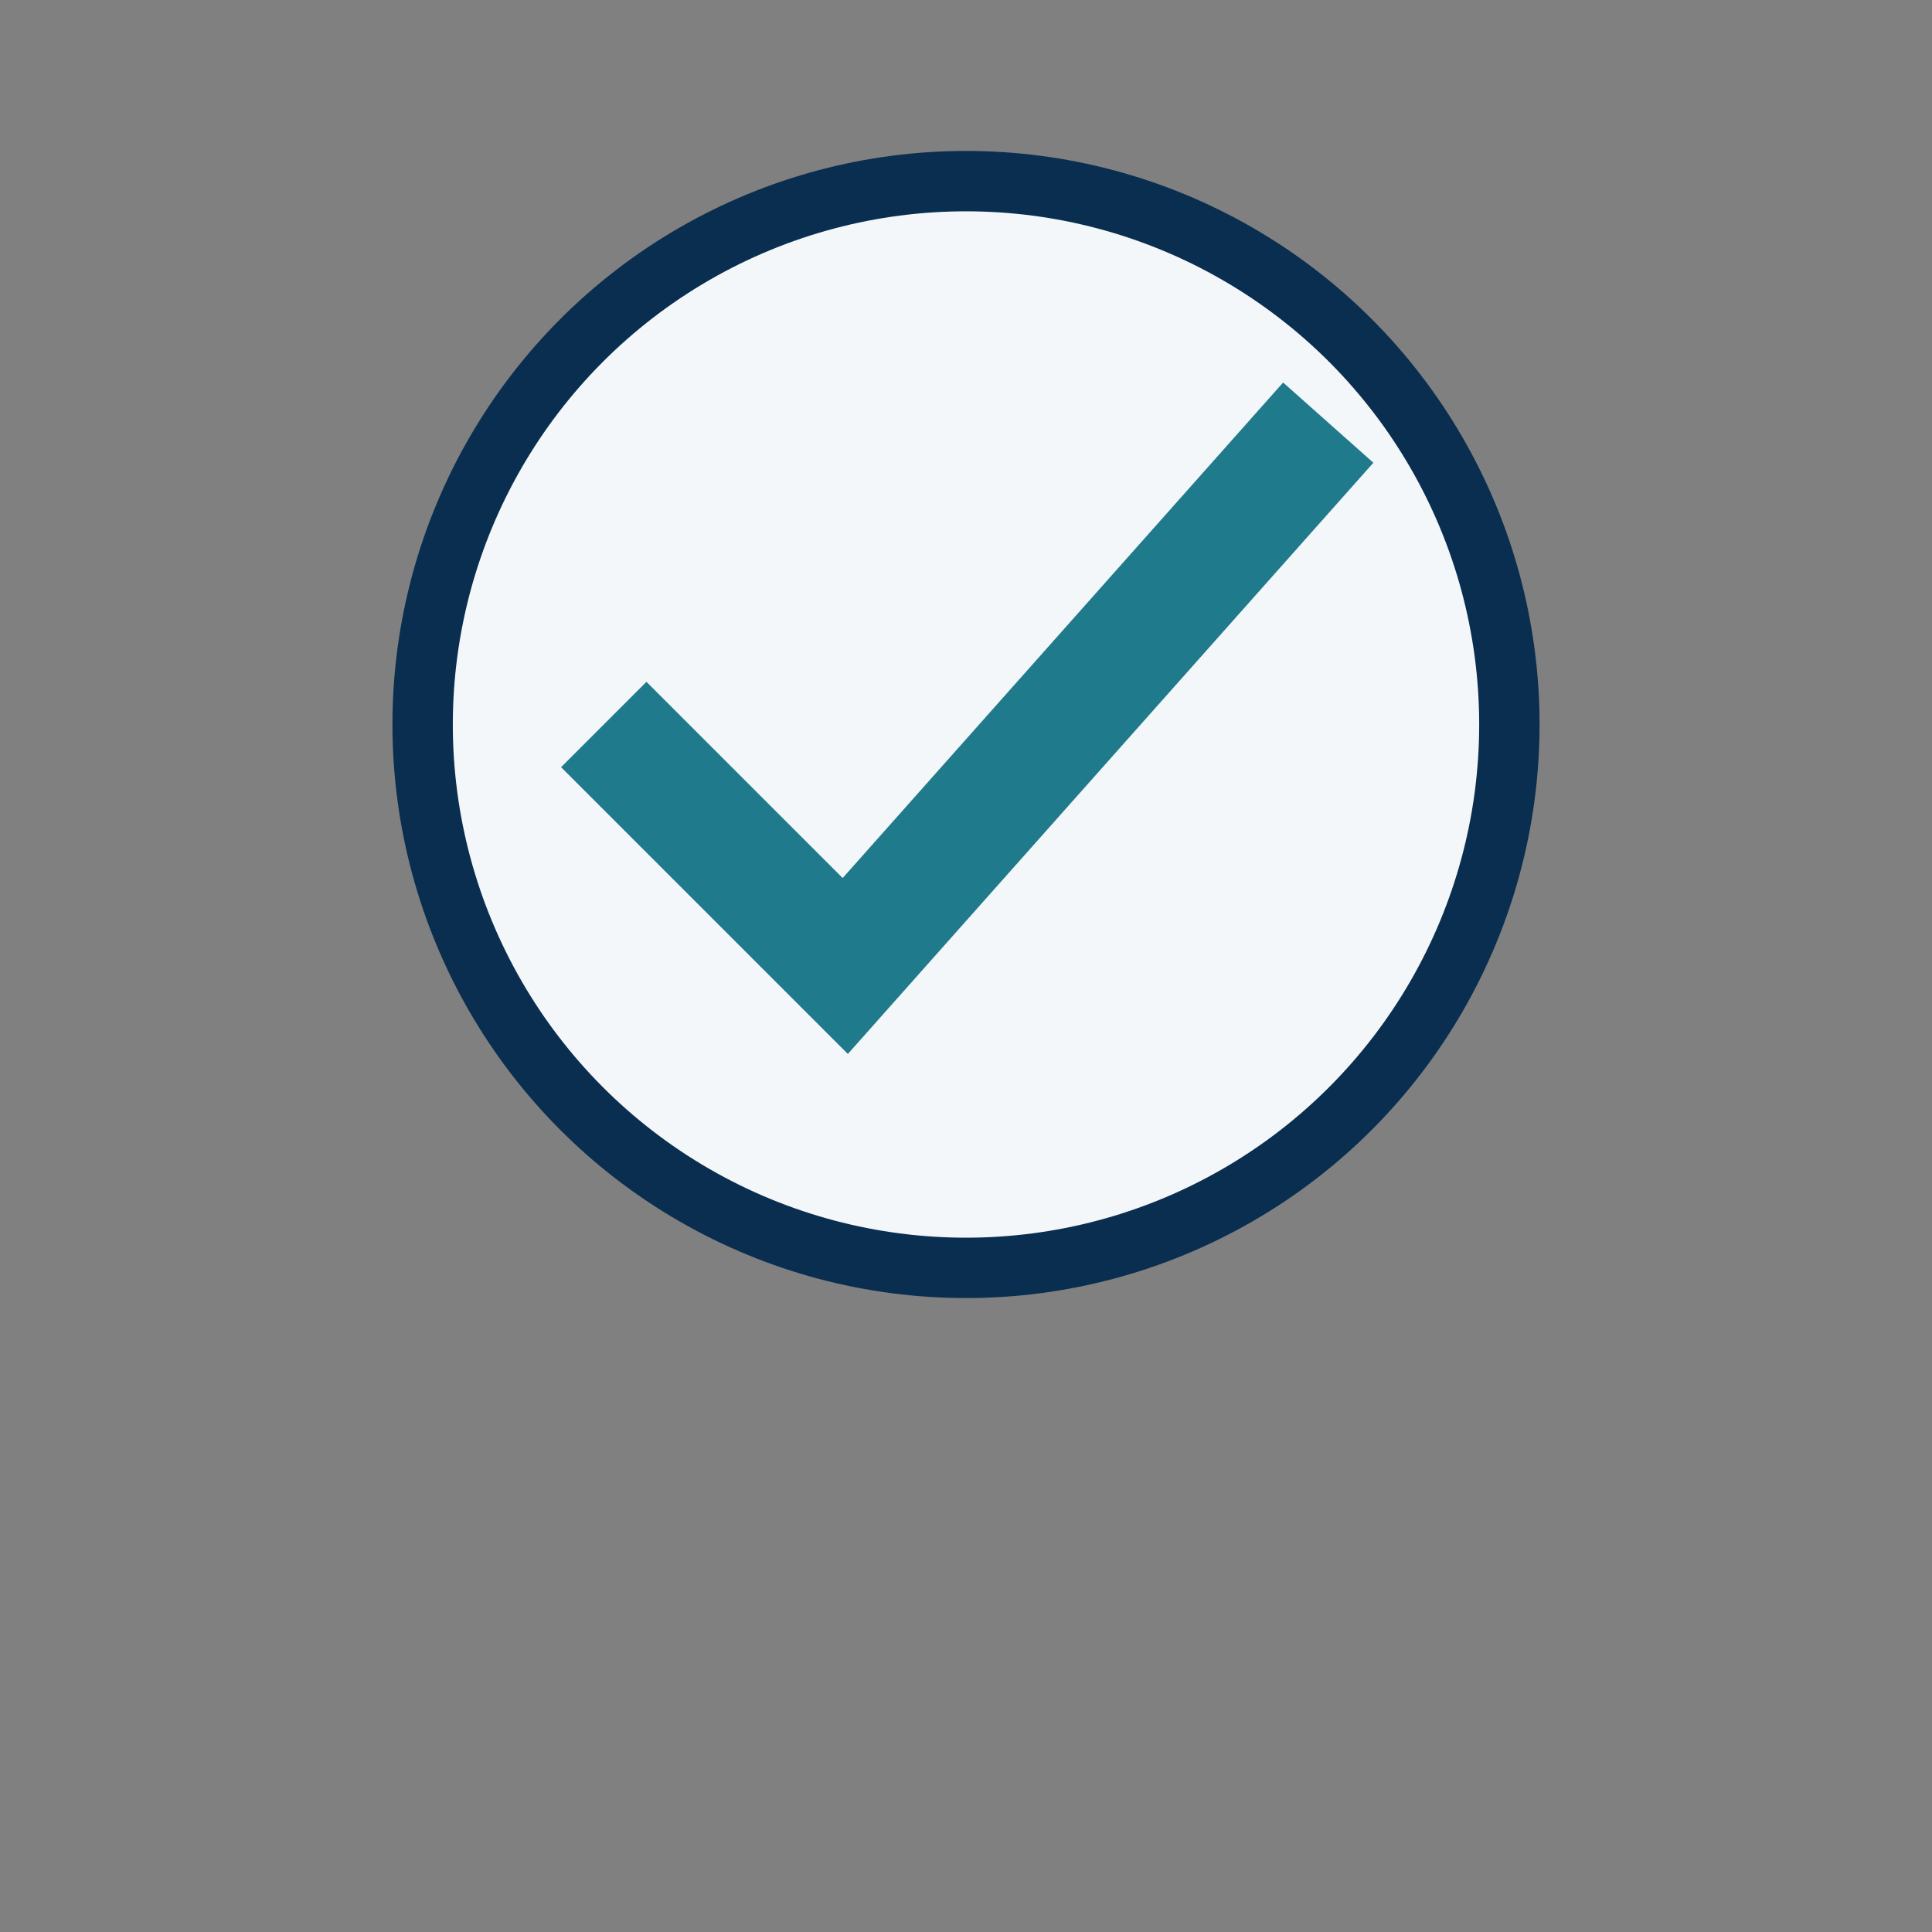
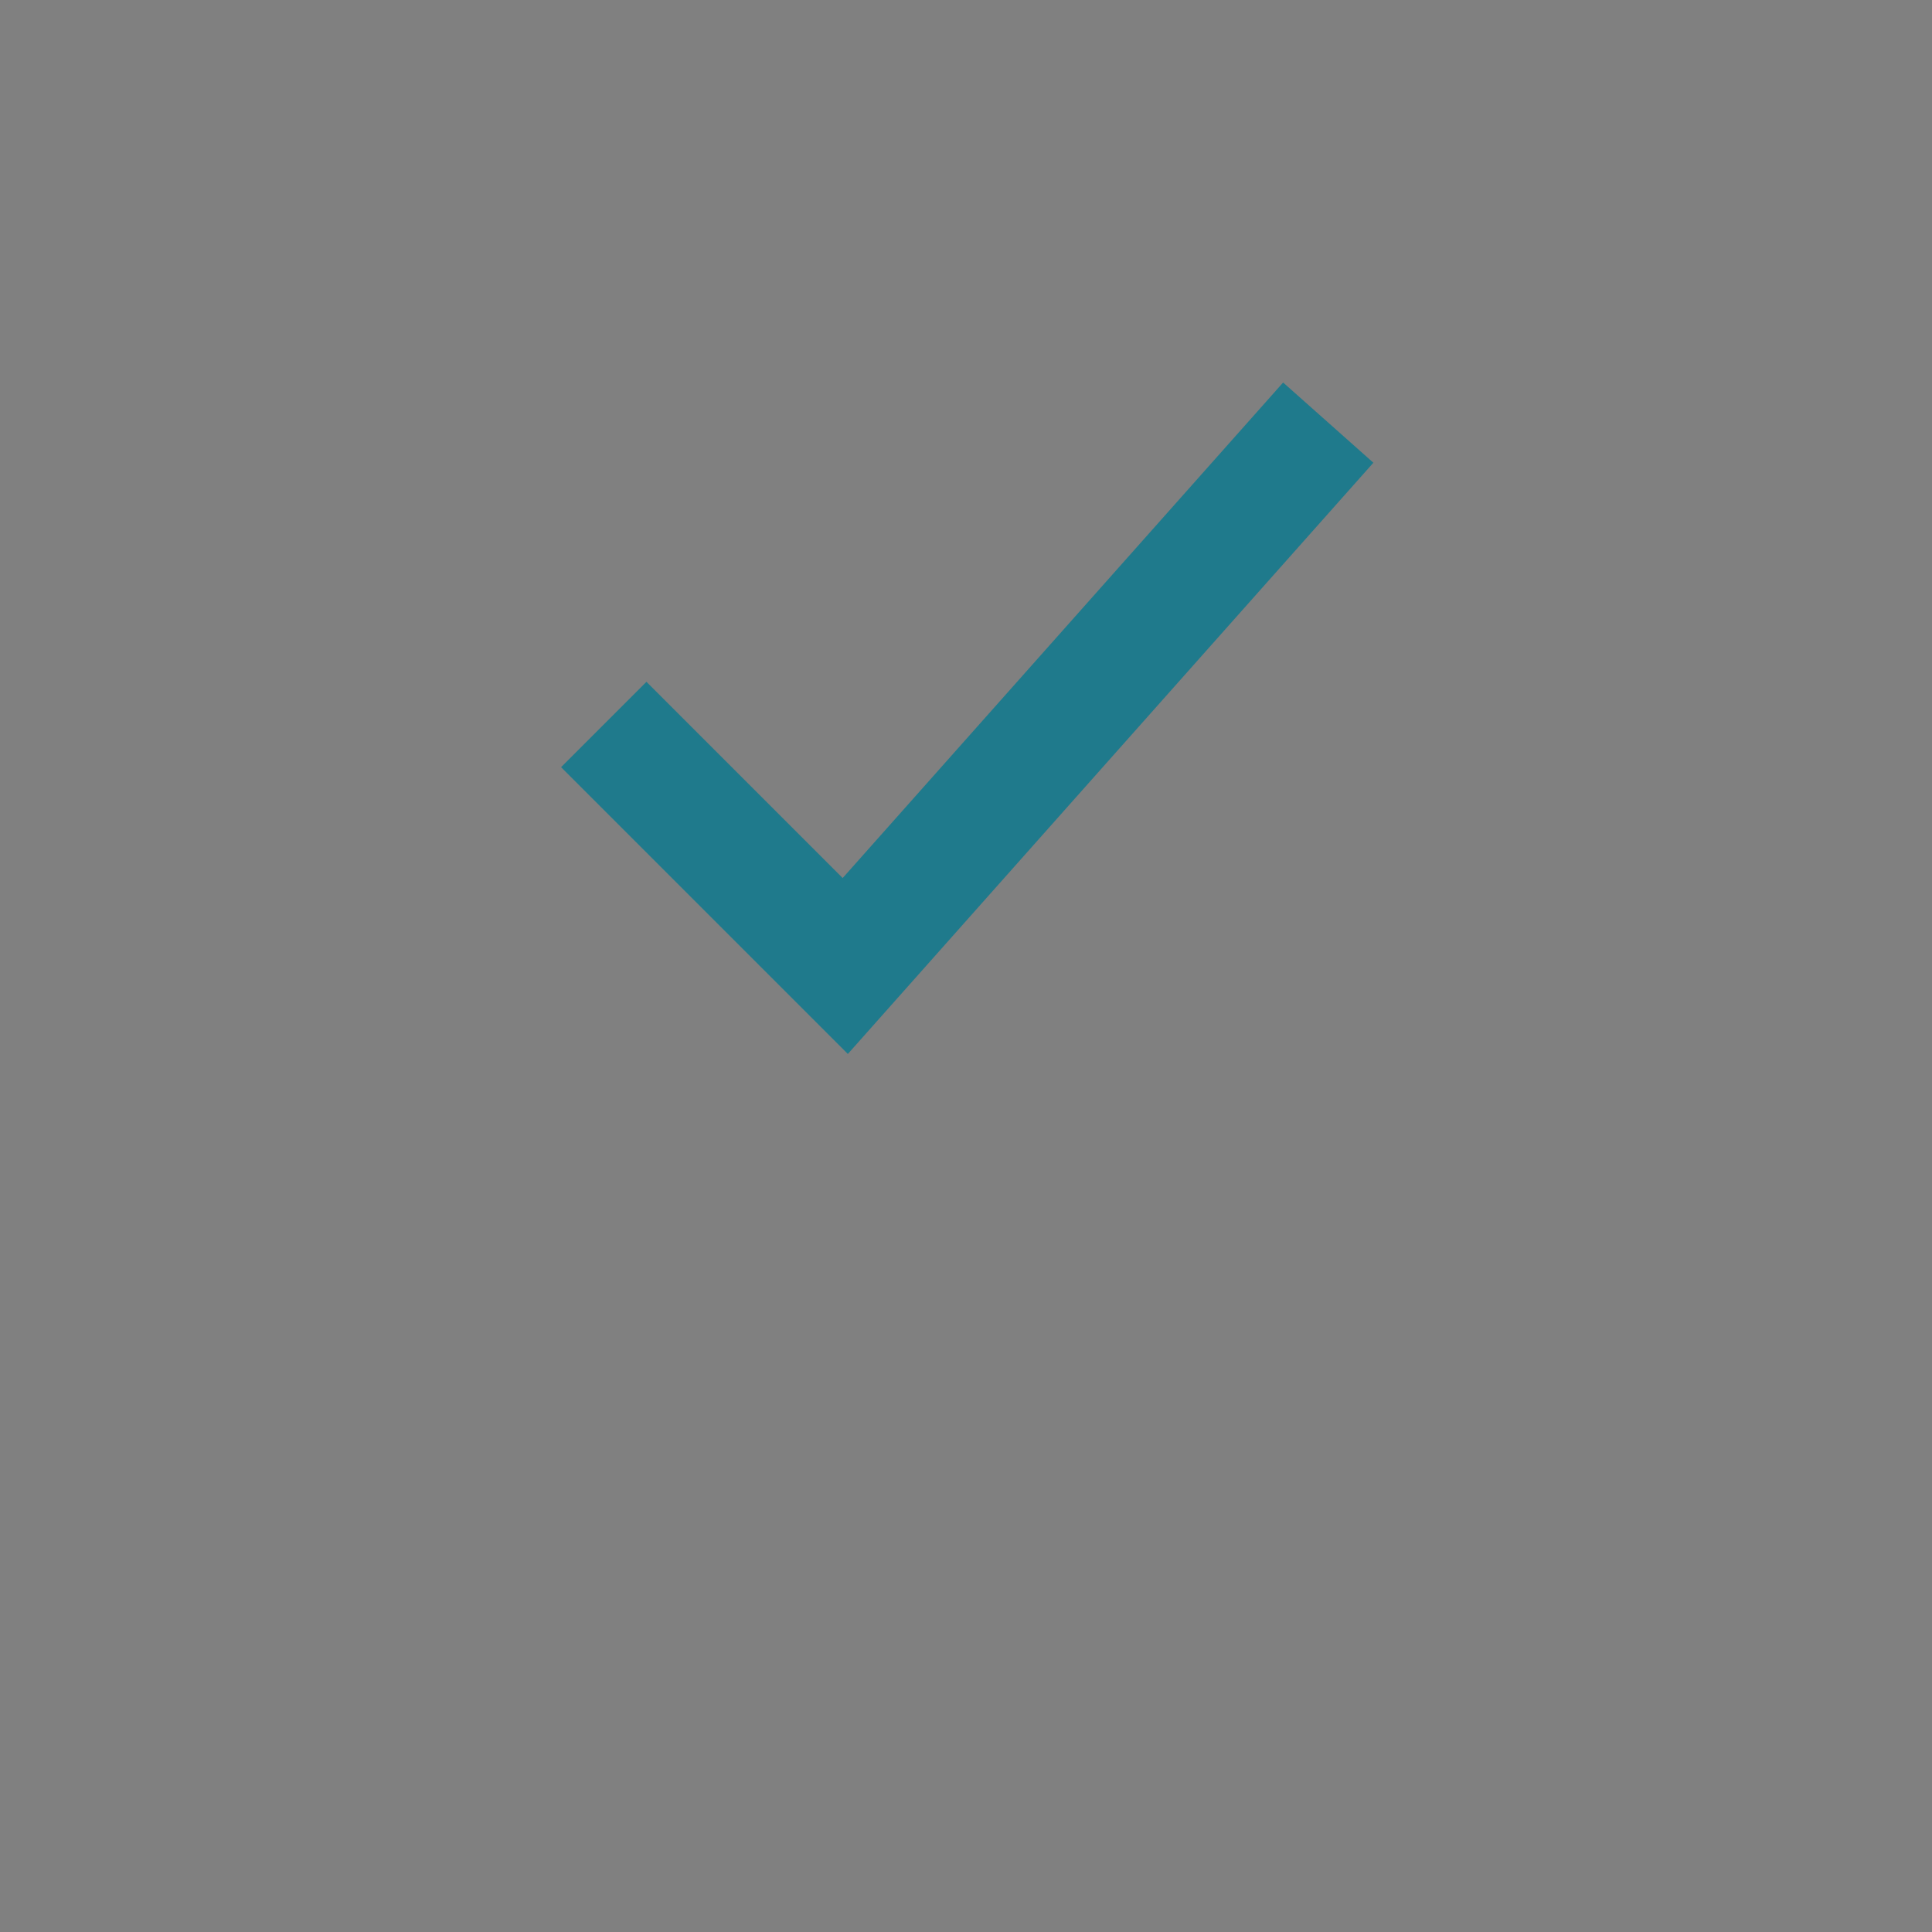
<svg xmlns="http://www.w3.org/2000/svg" width="32" height="32" viewBox="0 0 32 32">
  <rect x="0" y="0" width="32" height="32" fill="#808080" stroke="none" />
-   <circle cx="16" cy="12" r="9" fill="#F4F7FA" stroke="#0A2E4F" />
  <path d="M10 12l4 4 8-9" fill="none" stroke="#1F7A8C" stroke-width="2" />
</svg>